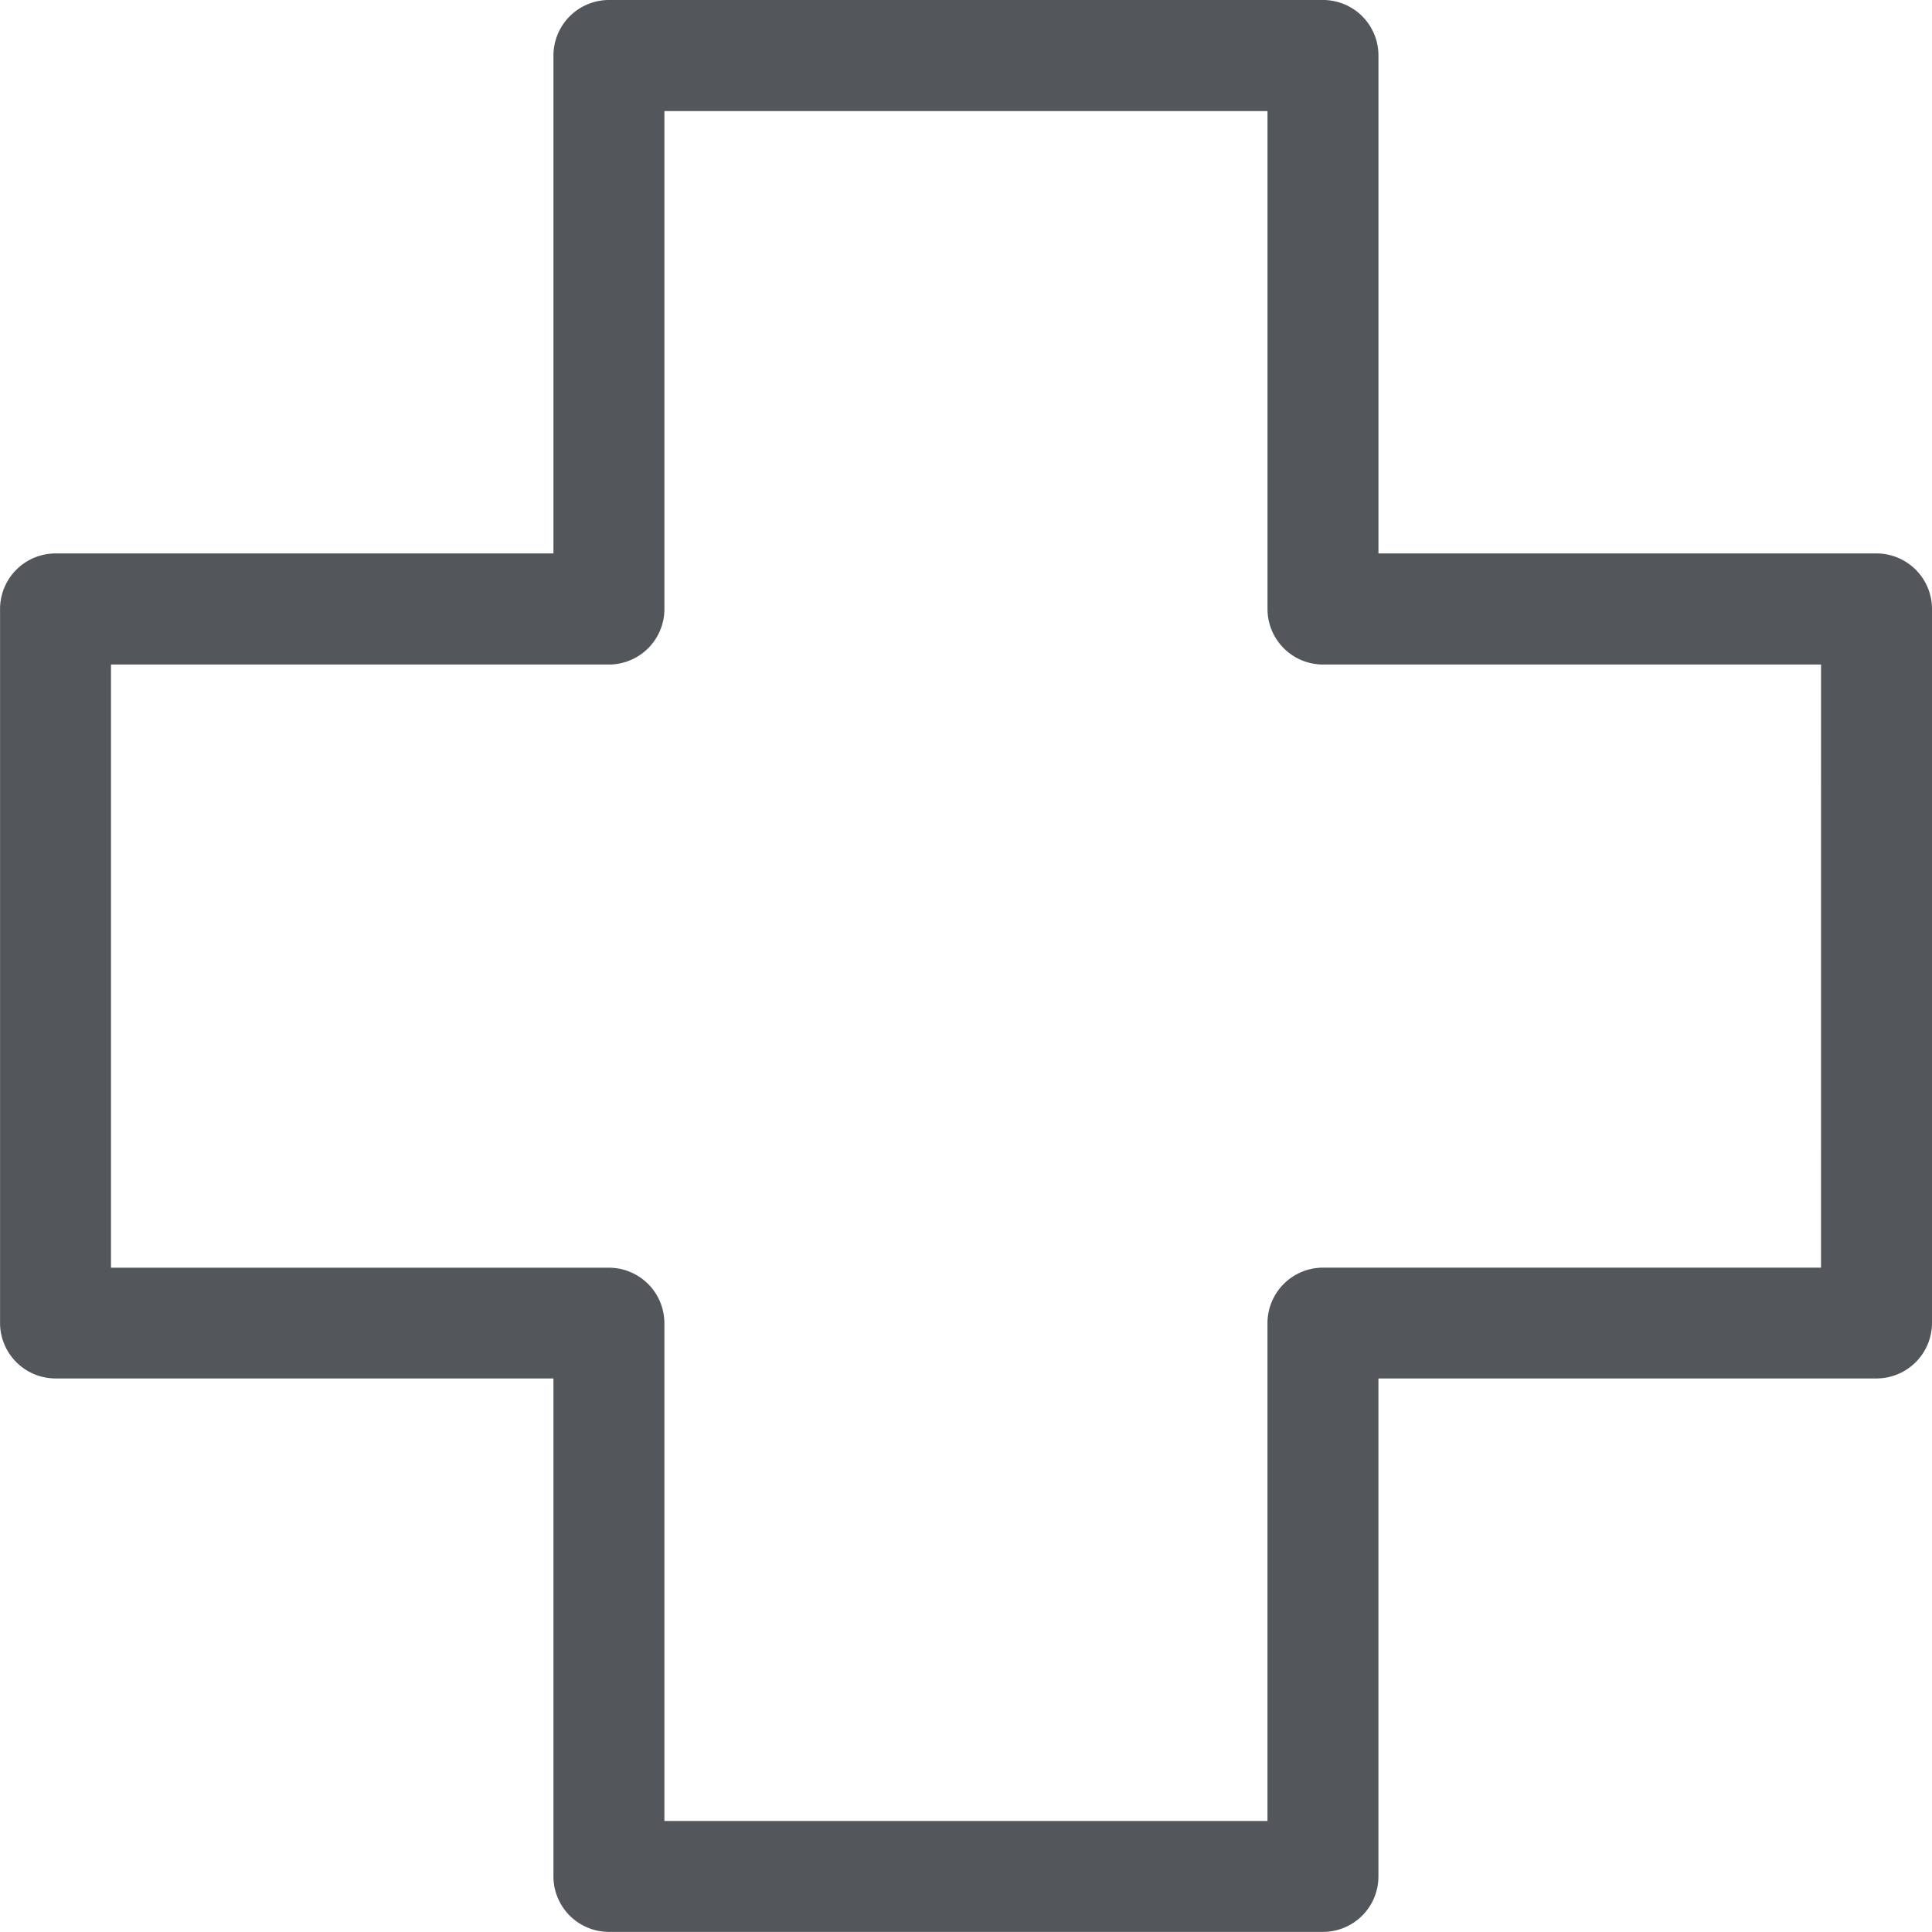
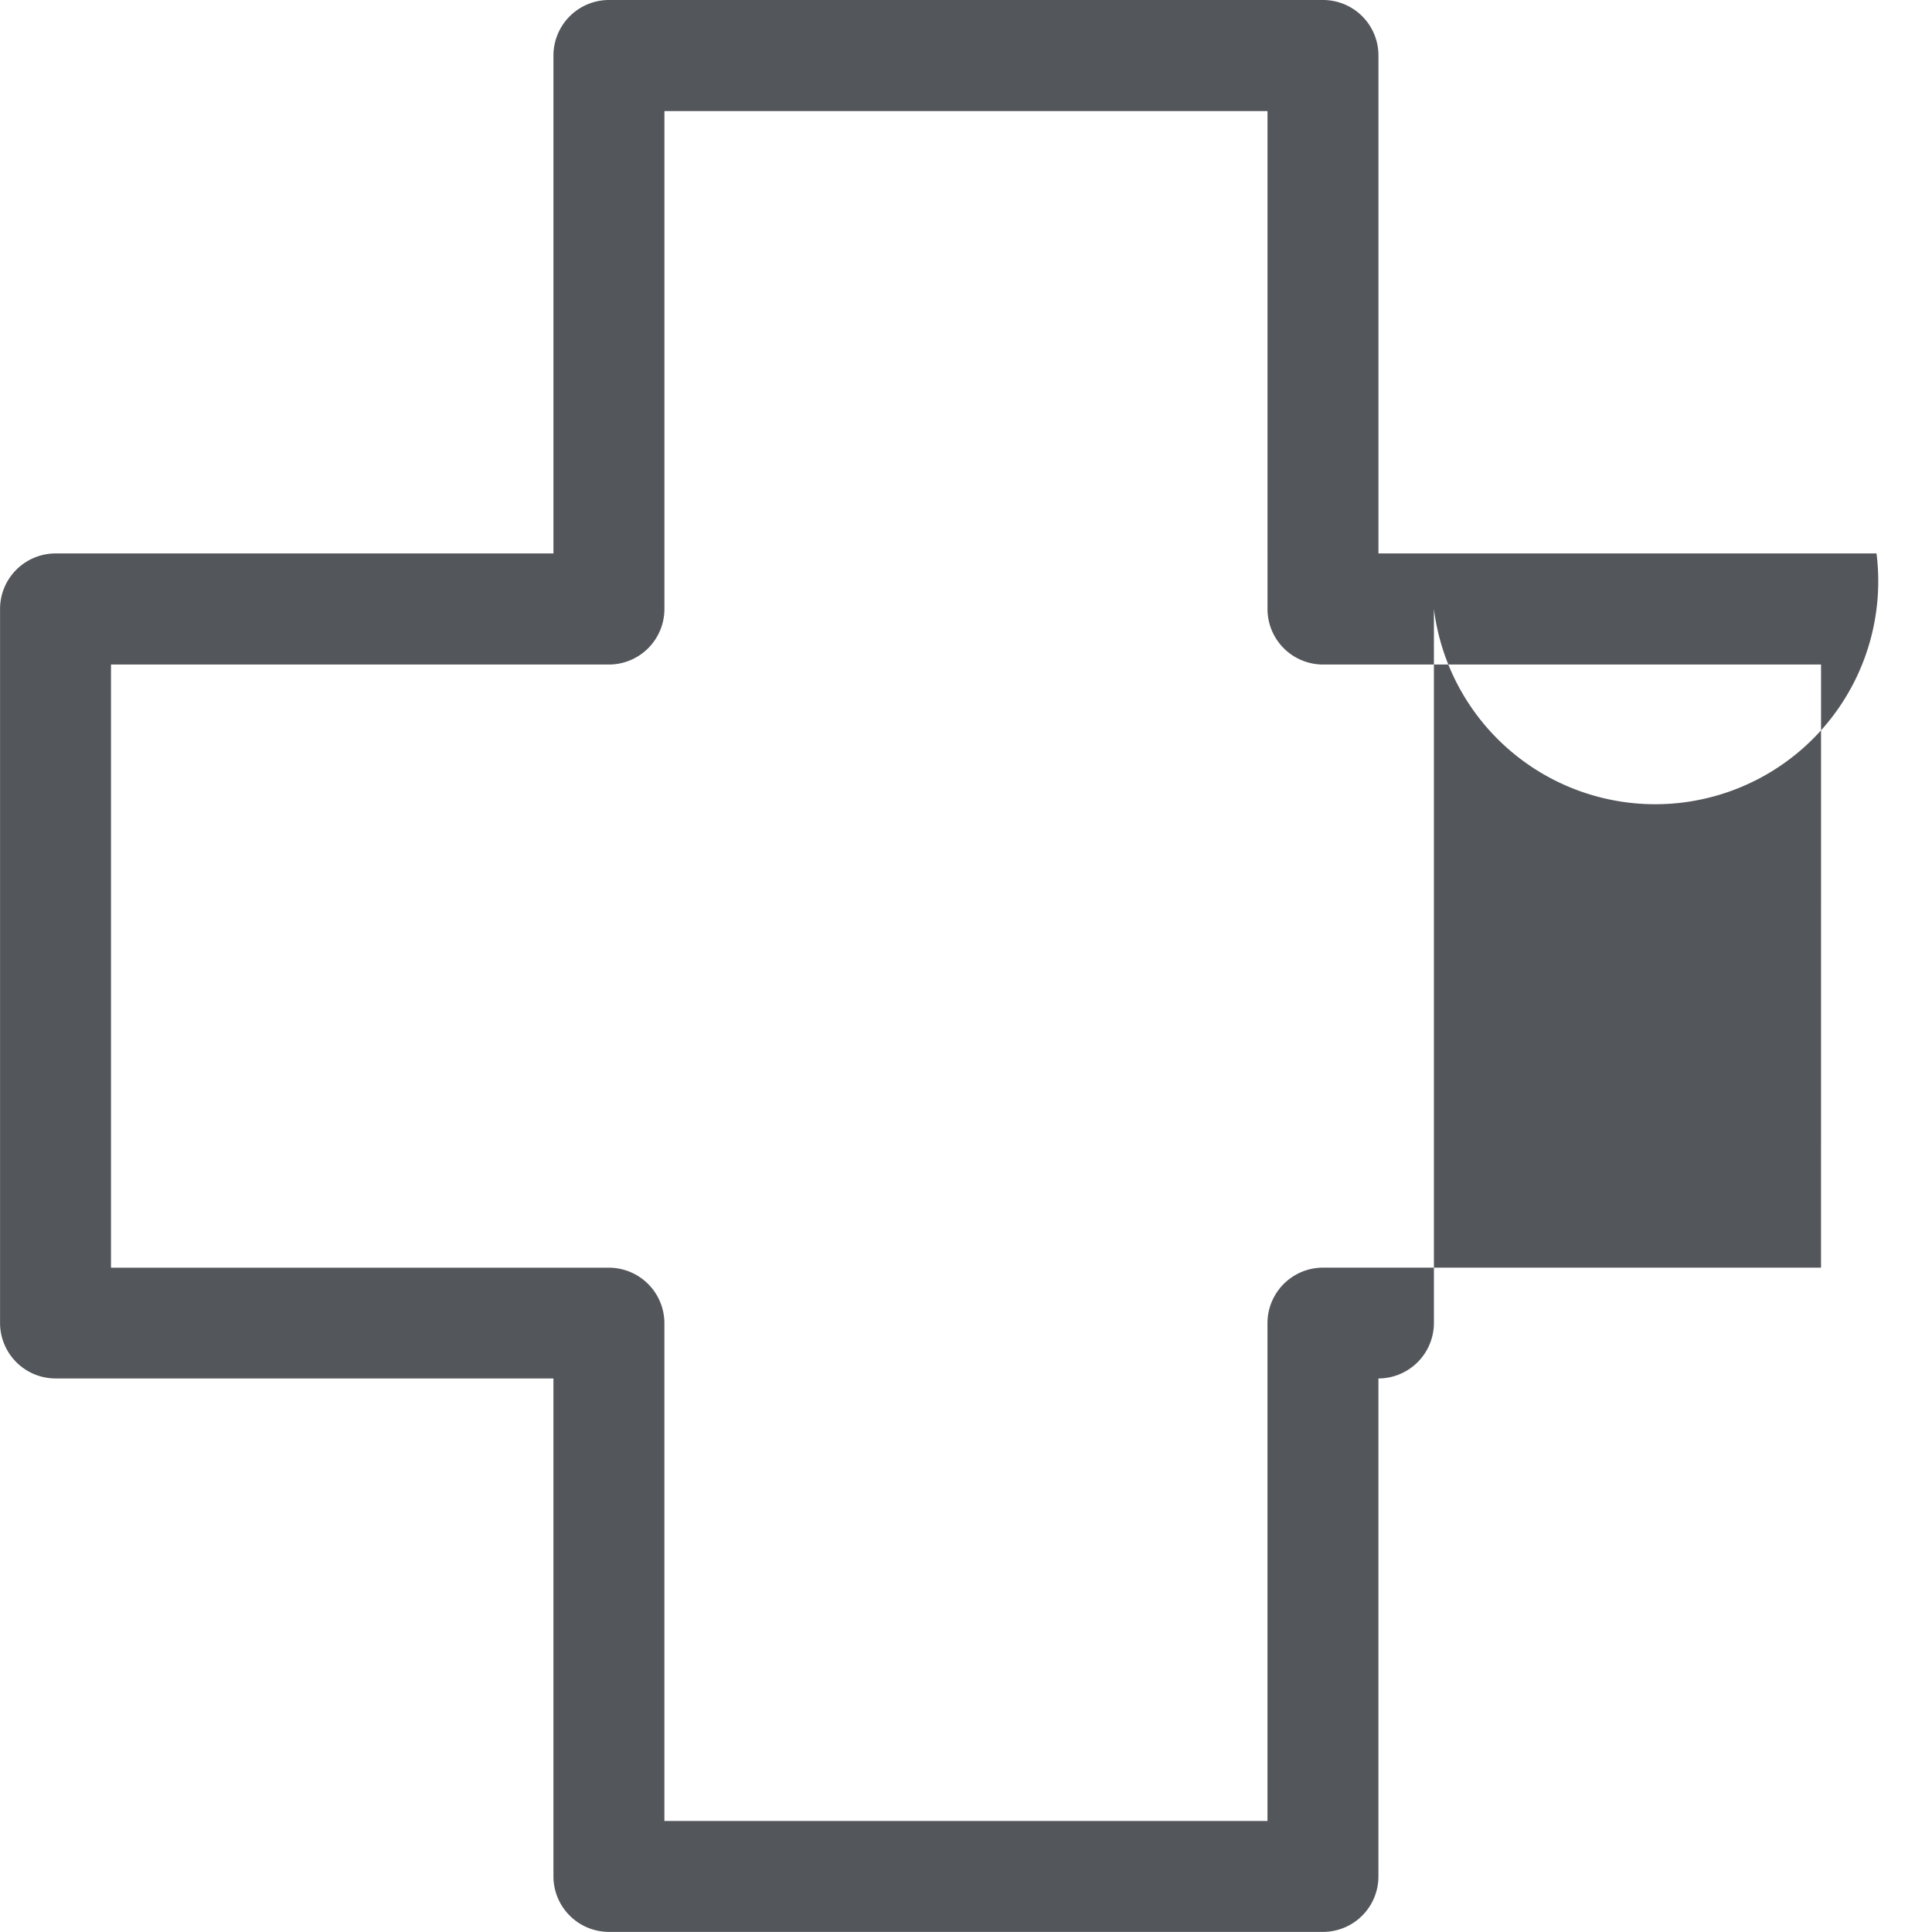
<svg xmlns="http://www.w3.org/2000/svg" width="142.558" height="142.55" viewBox="0 0 142.558 142.55">
-   <path id="Path_61" data-name="Path 61" d="M153.76,56.133H117.009V19.39a4.091,4.091,0,0,0-4.094-4.094H60.228a4.1,4.1,0,0,0-4.094,4.094V56.133H19.39A4.1,4.1,0,0,0,15.3,60.228v52.687a4.1,4.1,0,0,0,4.094,4.094H56.133v36.743a4.1,4.1,0,0,0,4.094,4.094h52.686a4.091,4.091,0,0,0,4.094-4.094V117.009H153.76a4.1,4.1,0,0,0,4.094-4.094V60.228A4.1,4.1,0,0,0,153.76,56.133Zm-4.094,52.7H112.914a4.1,4.1,0,0,0-4.094,4.094v36.735h-44.5V112.931a4.1,4.1,0,0,0-4.094-4.094H23.485V64.33H60.228a4.1,4.1,0,0,0,4.094-4.094V23.493h44.5V60.236a4.1,4.1,0,0,0,4.094,4.094h36.751Z" transform="translate(-15.296 -15.296)" fill="#53565a" />
+   <path id="Path_61" data-name="Path 61" d="M153.76,56.133H117.009V19.39a4.091,4.091,0,0,0-4.094-4.094H60.228a4.1,4.1,0,0,0-4.094,4.094V56.133H19.39A4.1,4.1,0,0,0,15.3,60.228v52.687a4.1,4.1,0,0,0,4.094,4.094H56.133v36.743a4.1,4.1,0,0,0,4.094,4.094h52.686a4.091,4.091,0,0,0,4.094-4.094V117.009a4.1,4.1,0,0,0,4.094-4.094V60.228A4.1,4.1,0,0,0,153.76,56.133Zm-4.094,52.7H112.914a4.1,4.1,0,0,0-4.094,4.094v36.735h-44.5V112.931a4.1,4.1,0,0,0-4.094-4.094H23.485V64.33H60.228a4.1,4.1,0,0,0,4.094-4.094V23.493h44.5V60.236a4.1,4.1,0,0,0,4.094,4.094h36.751Z" transform="translate(-15.296 -15.296)" fill="#53565a" />
</svg>